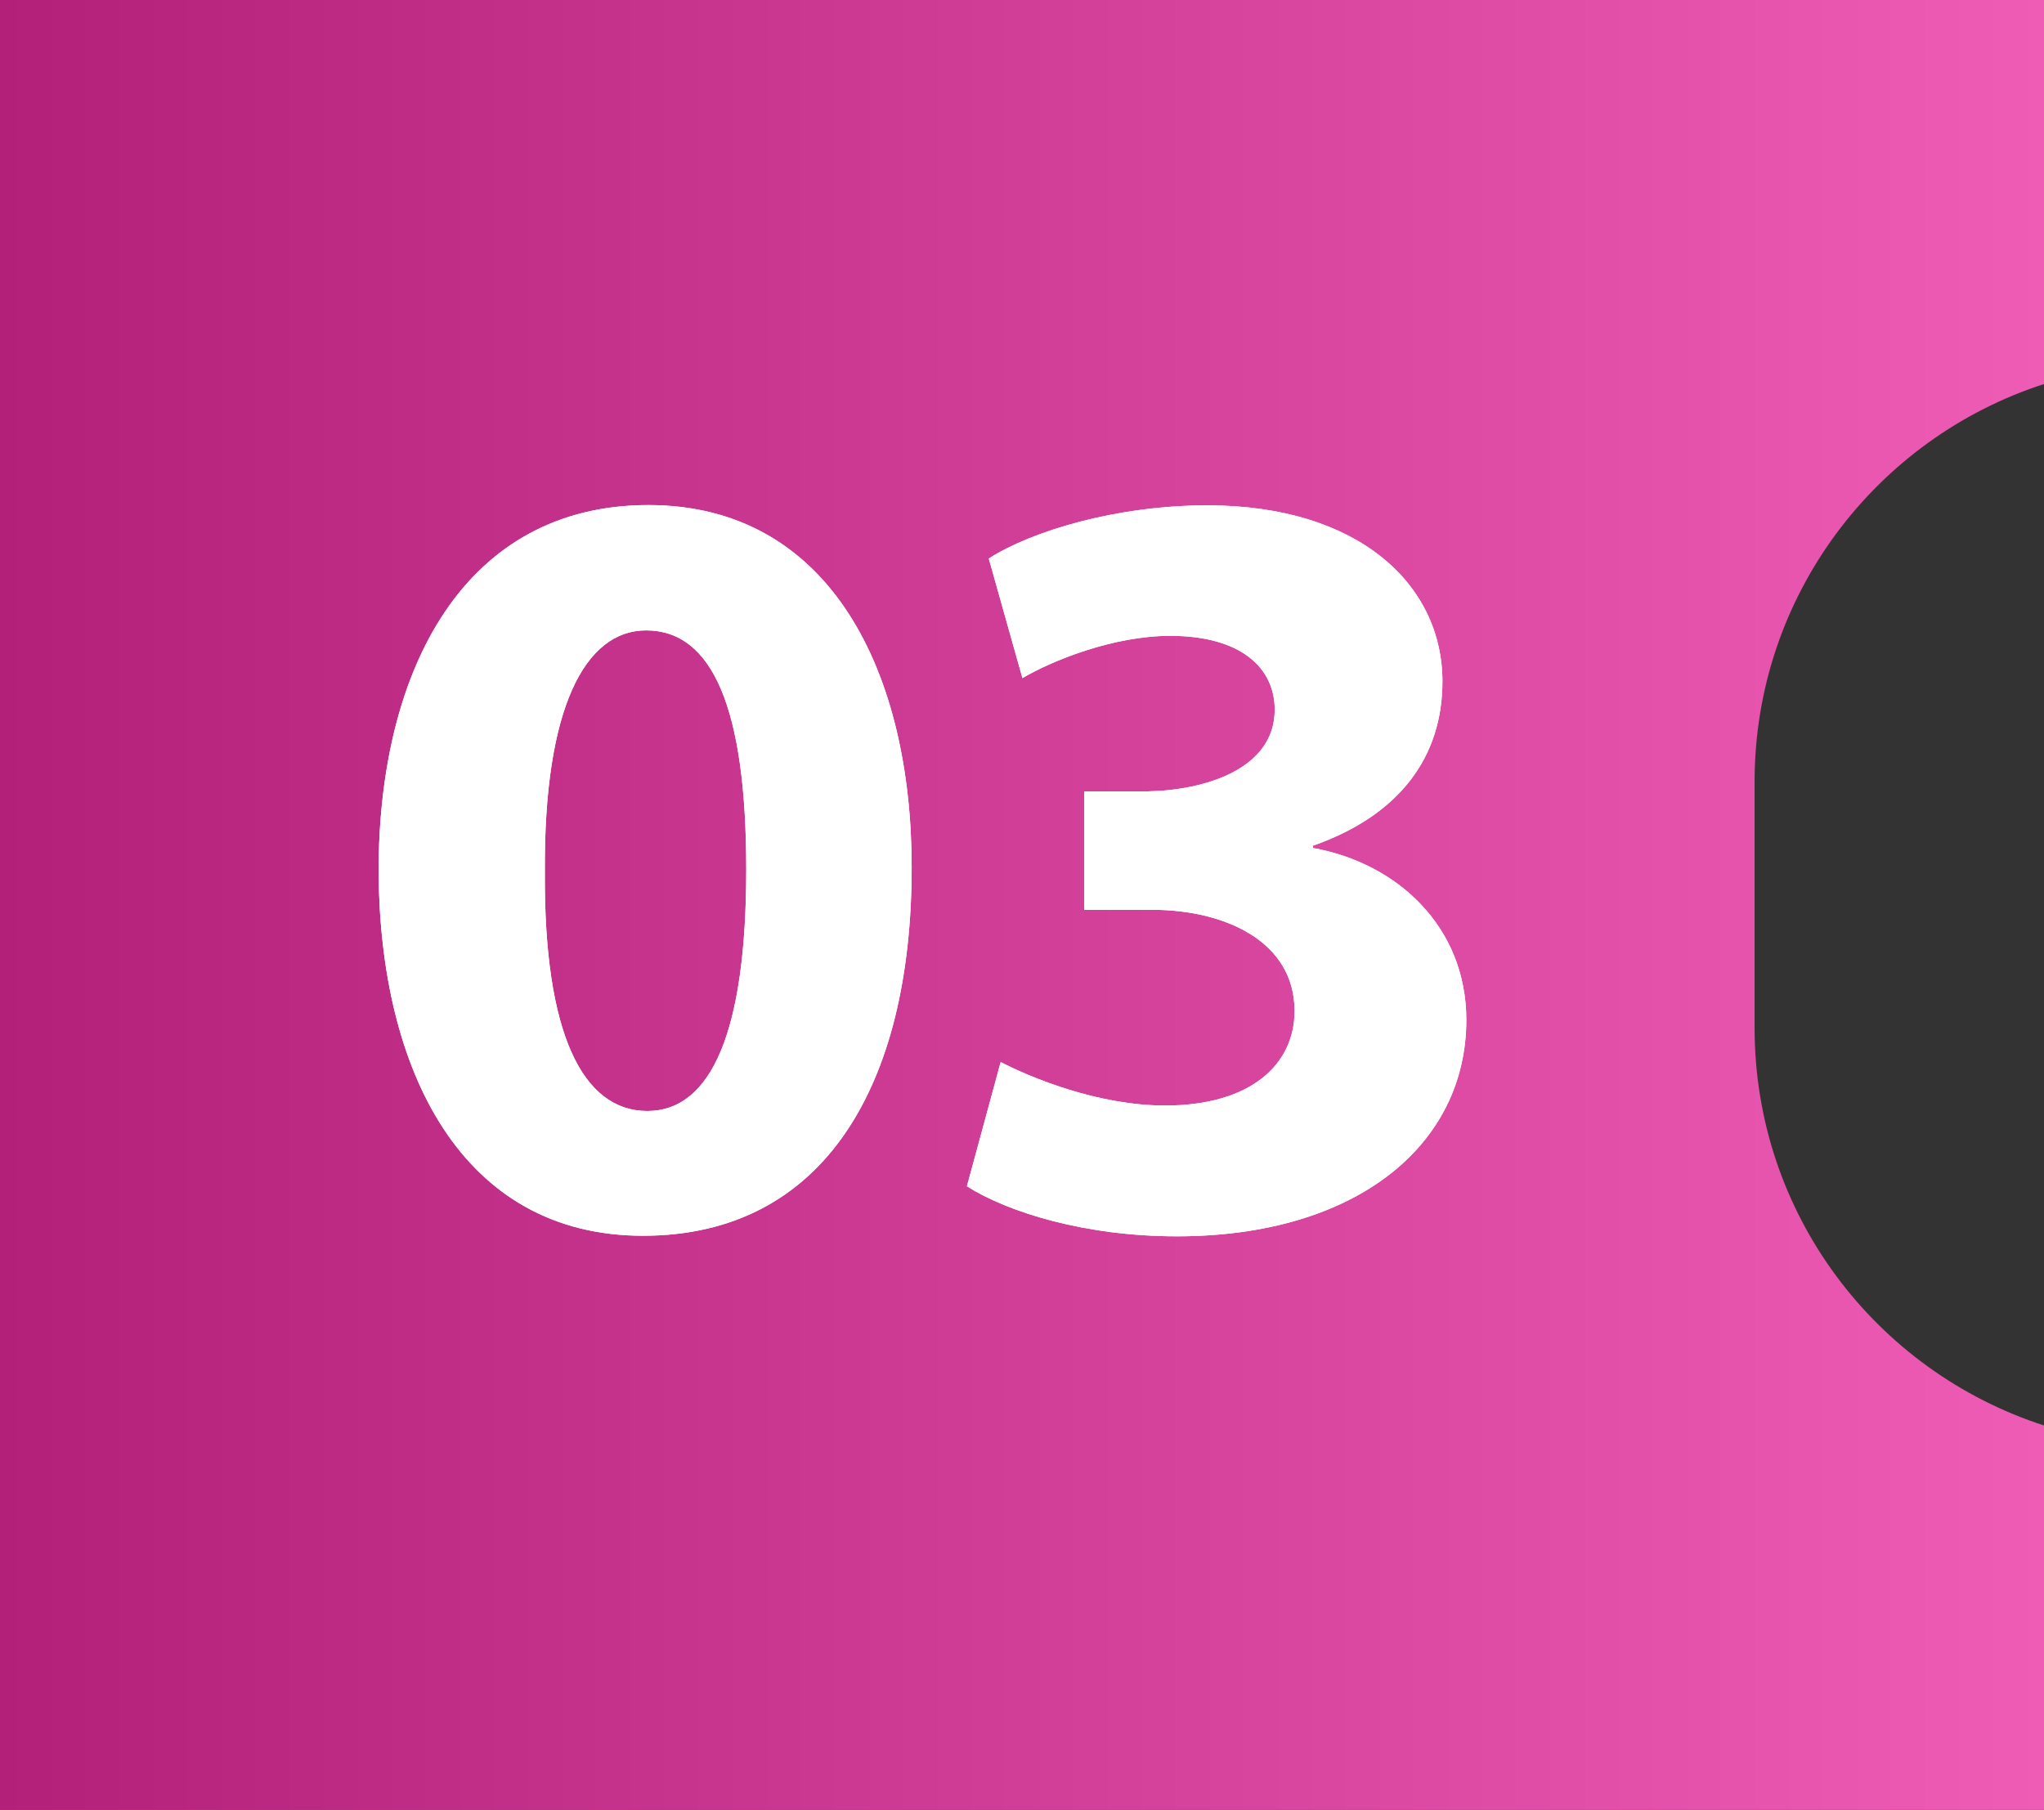
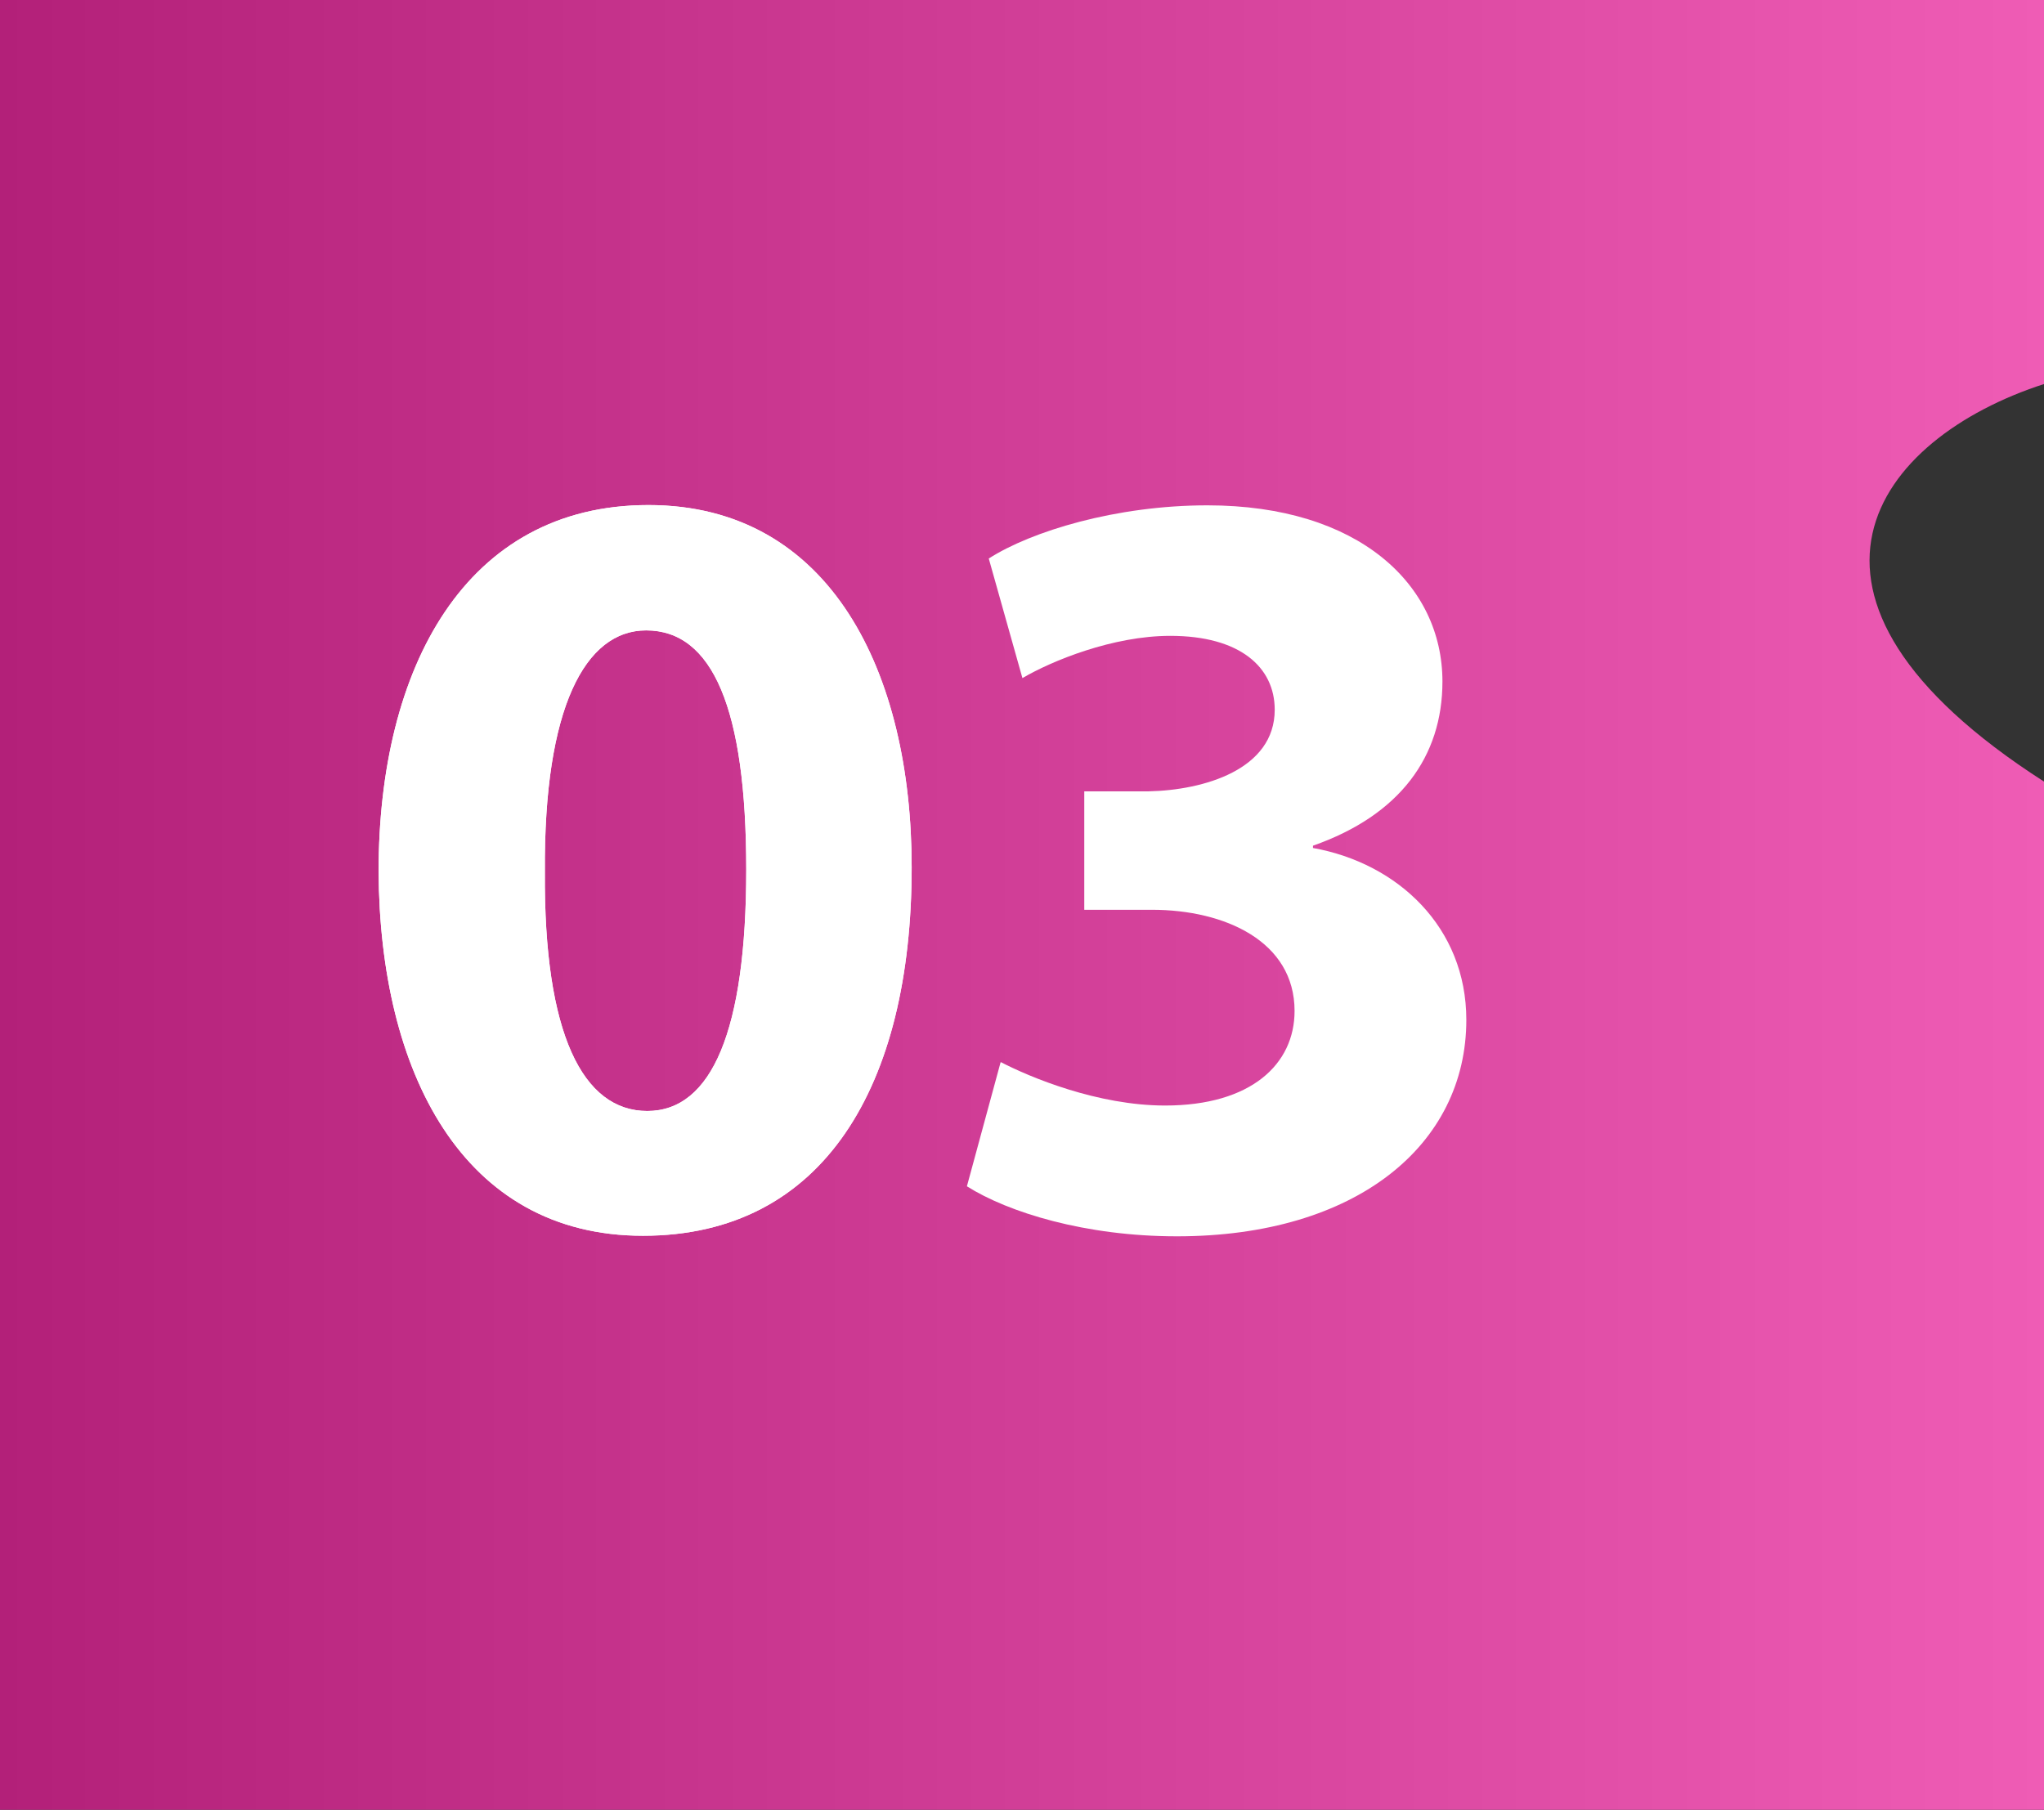
<svg xmlns="http://www.w3.org/2000/svg" width="131" height="116" viewBox="0 0 131 116" fill="none">
  <rect x="0" y="0" width="131" height="116" fill="#333333" stroke="none" />
  <g clip-path="url(#clip0_434_1661)">
-     <path d="M0 116H131V91.367C120.232 87.884 112.452 77.806 112.452 65.886V50.096C112.452 38.194 120.232 28.097 131 24.615V0H0V116Z" fill="url(#paint0_linear_434_1661)" />
+     <path d="M0 116H131V91.367V50.096C112.452 38.194 120.232 28.097 131 24.615V0H0V116Z" fill="url(#paint0_linear_434_1661)" />
    <path d="M58.429 55.586C58.429 69.589 52.787 79.207 41.208 79.207C29.629 79.207 24.337 68.686 24.264 55.863C24.264 42.763 29.85 32.372 41.558 32.372C53.266 32.372 58.429 43.168 58.429 55.586ZM34.921 55.881C34.847 66.273 37.355 71.21 41.484 71.21C45.615 71.21 47.827 66.052 47.827 55.734C47.827 45.416 45.67 40.405 41.411 40.405C37.502 40.405 34.847 45.361 34.921 55.881Z" fill="white" />
-     <path d="M64.144 68.078C66.025 69.055 70.358 70.86 74.672 70.86C80.185 70.86 82.969 68.207 82.969 64.799C82.969 60.34 78.507 58.313 73.824 58.313H69.491V50.722H73.603C77.161 50.649 81.697 49.322 81.697 45.49C81.697 42.763 79.466 40.755 75.004 40.755C71.317 40.755 67.408 42.358 65.527 43.463L63.37 35.799C66.099 34.048 71.538 32.39 77.383 32.39C87.081 32.39 92.446 37.475 92.446 43.684C92.446 48.493 89.718 52.252 84.149 54.205V54.352C89.588 55.328 93.977 59.437 93.977 65.37C93.977 73.384 86.933 79.243 75.428 79.243C69.565 79.243 64.624 77.714 61.969 76.037L64.126 68.097L64.144 68.078Z" fill="white" />
    <path d="M58.429 55.586C58.429 69.589 52.787 79.207 41.208 79.207C29.629 79.207 24.337 68.686 24.264 55.863C24.264 42.763 29.85 32.372 41.558 32.372C53.266 32.372 58.429 43.168 58.429 55.586ZM34.921 55.881C34.847 66.273 37.355 71.21 41.484 71.21C45.615 71.21 47.827 66.052 47.827 55.734C47.827 45.416 45.67 40.405 41.411 40.405C37.502 40.405 34.847 45.361 34.921 55.881Z" fill="white" />
    <path d="M64.144 68.078C66.025 69.055 70.358 70.86 74.672 70.86C80.185 70.86 82.969 68.207 82.969 64.799C82.969 60.34 78.507 58.313 73.824 58.313H69.491V50.722H73.603C77.161 50.649 81.697 49.322 81.697 45.49C81.697 42.763 79.466 40.755 75.004 40.755C71.317 40.755 67.408 42.358 65.527 43.463L63.37 35.799C66.099 34.048 71.538 32.39 77.383 32.39C87.081 32.39 92.446 37.475 92.446 43.684C92.446 48.493 89.718 52.252 84.149 54.205V54.352C89.588 55.328 93.977 59.437 93.977 65.37C93.977 73.384 86.933 79.243 75.428 79.243C69.565 79.243 64.624 77.714 61.969 76.037L64.126 68.097L64.144 68.078Z" fill="white" />
  </g>
  <defs>
    <linearGradient id="paint0_linear_434_1661" x1="0" y1="58" x2="131" y2="58" gradientUnits="userSpaceOnUse">
      <stop stop-color="#B32079" />
      <stop offset="1" stop-color="#EF5CB5" />
    </linearGradient>
    <clipPath id="clip0_434_1661">
      <rect width="131" height="116" fill="white" />
    </clipPath>
  </defs>
</svg>